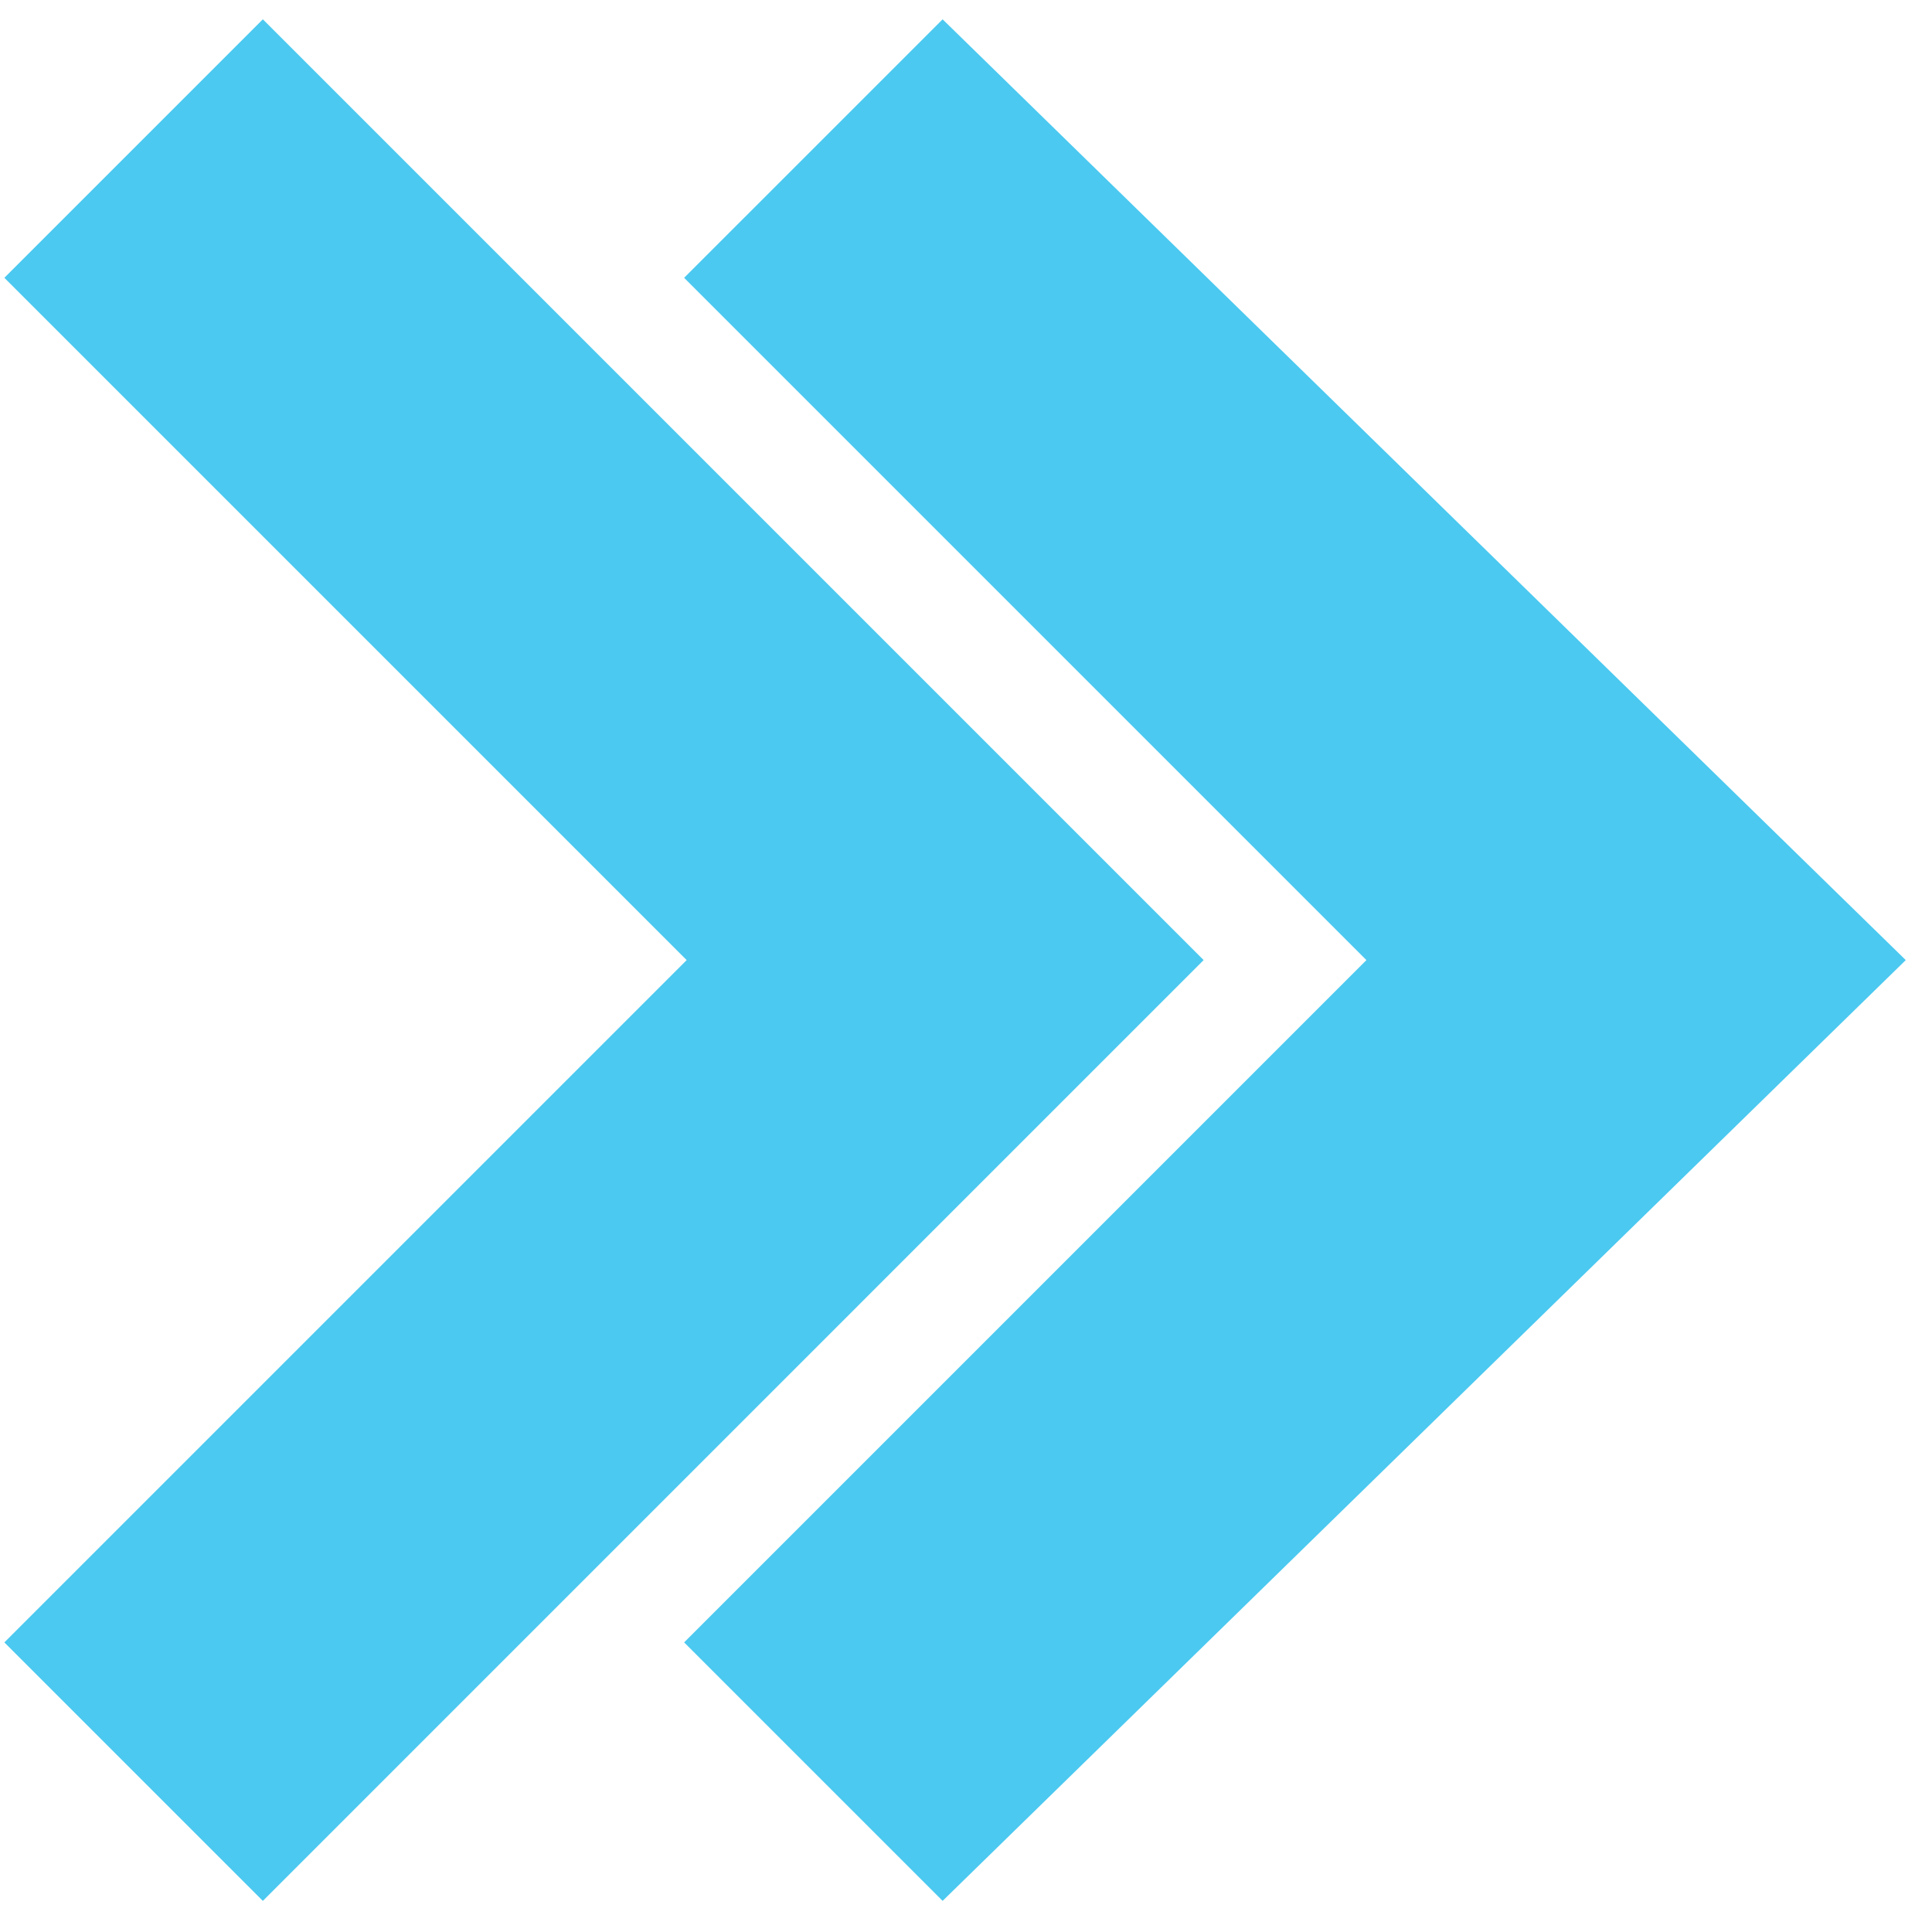
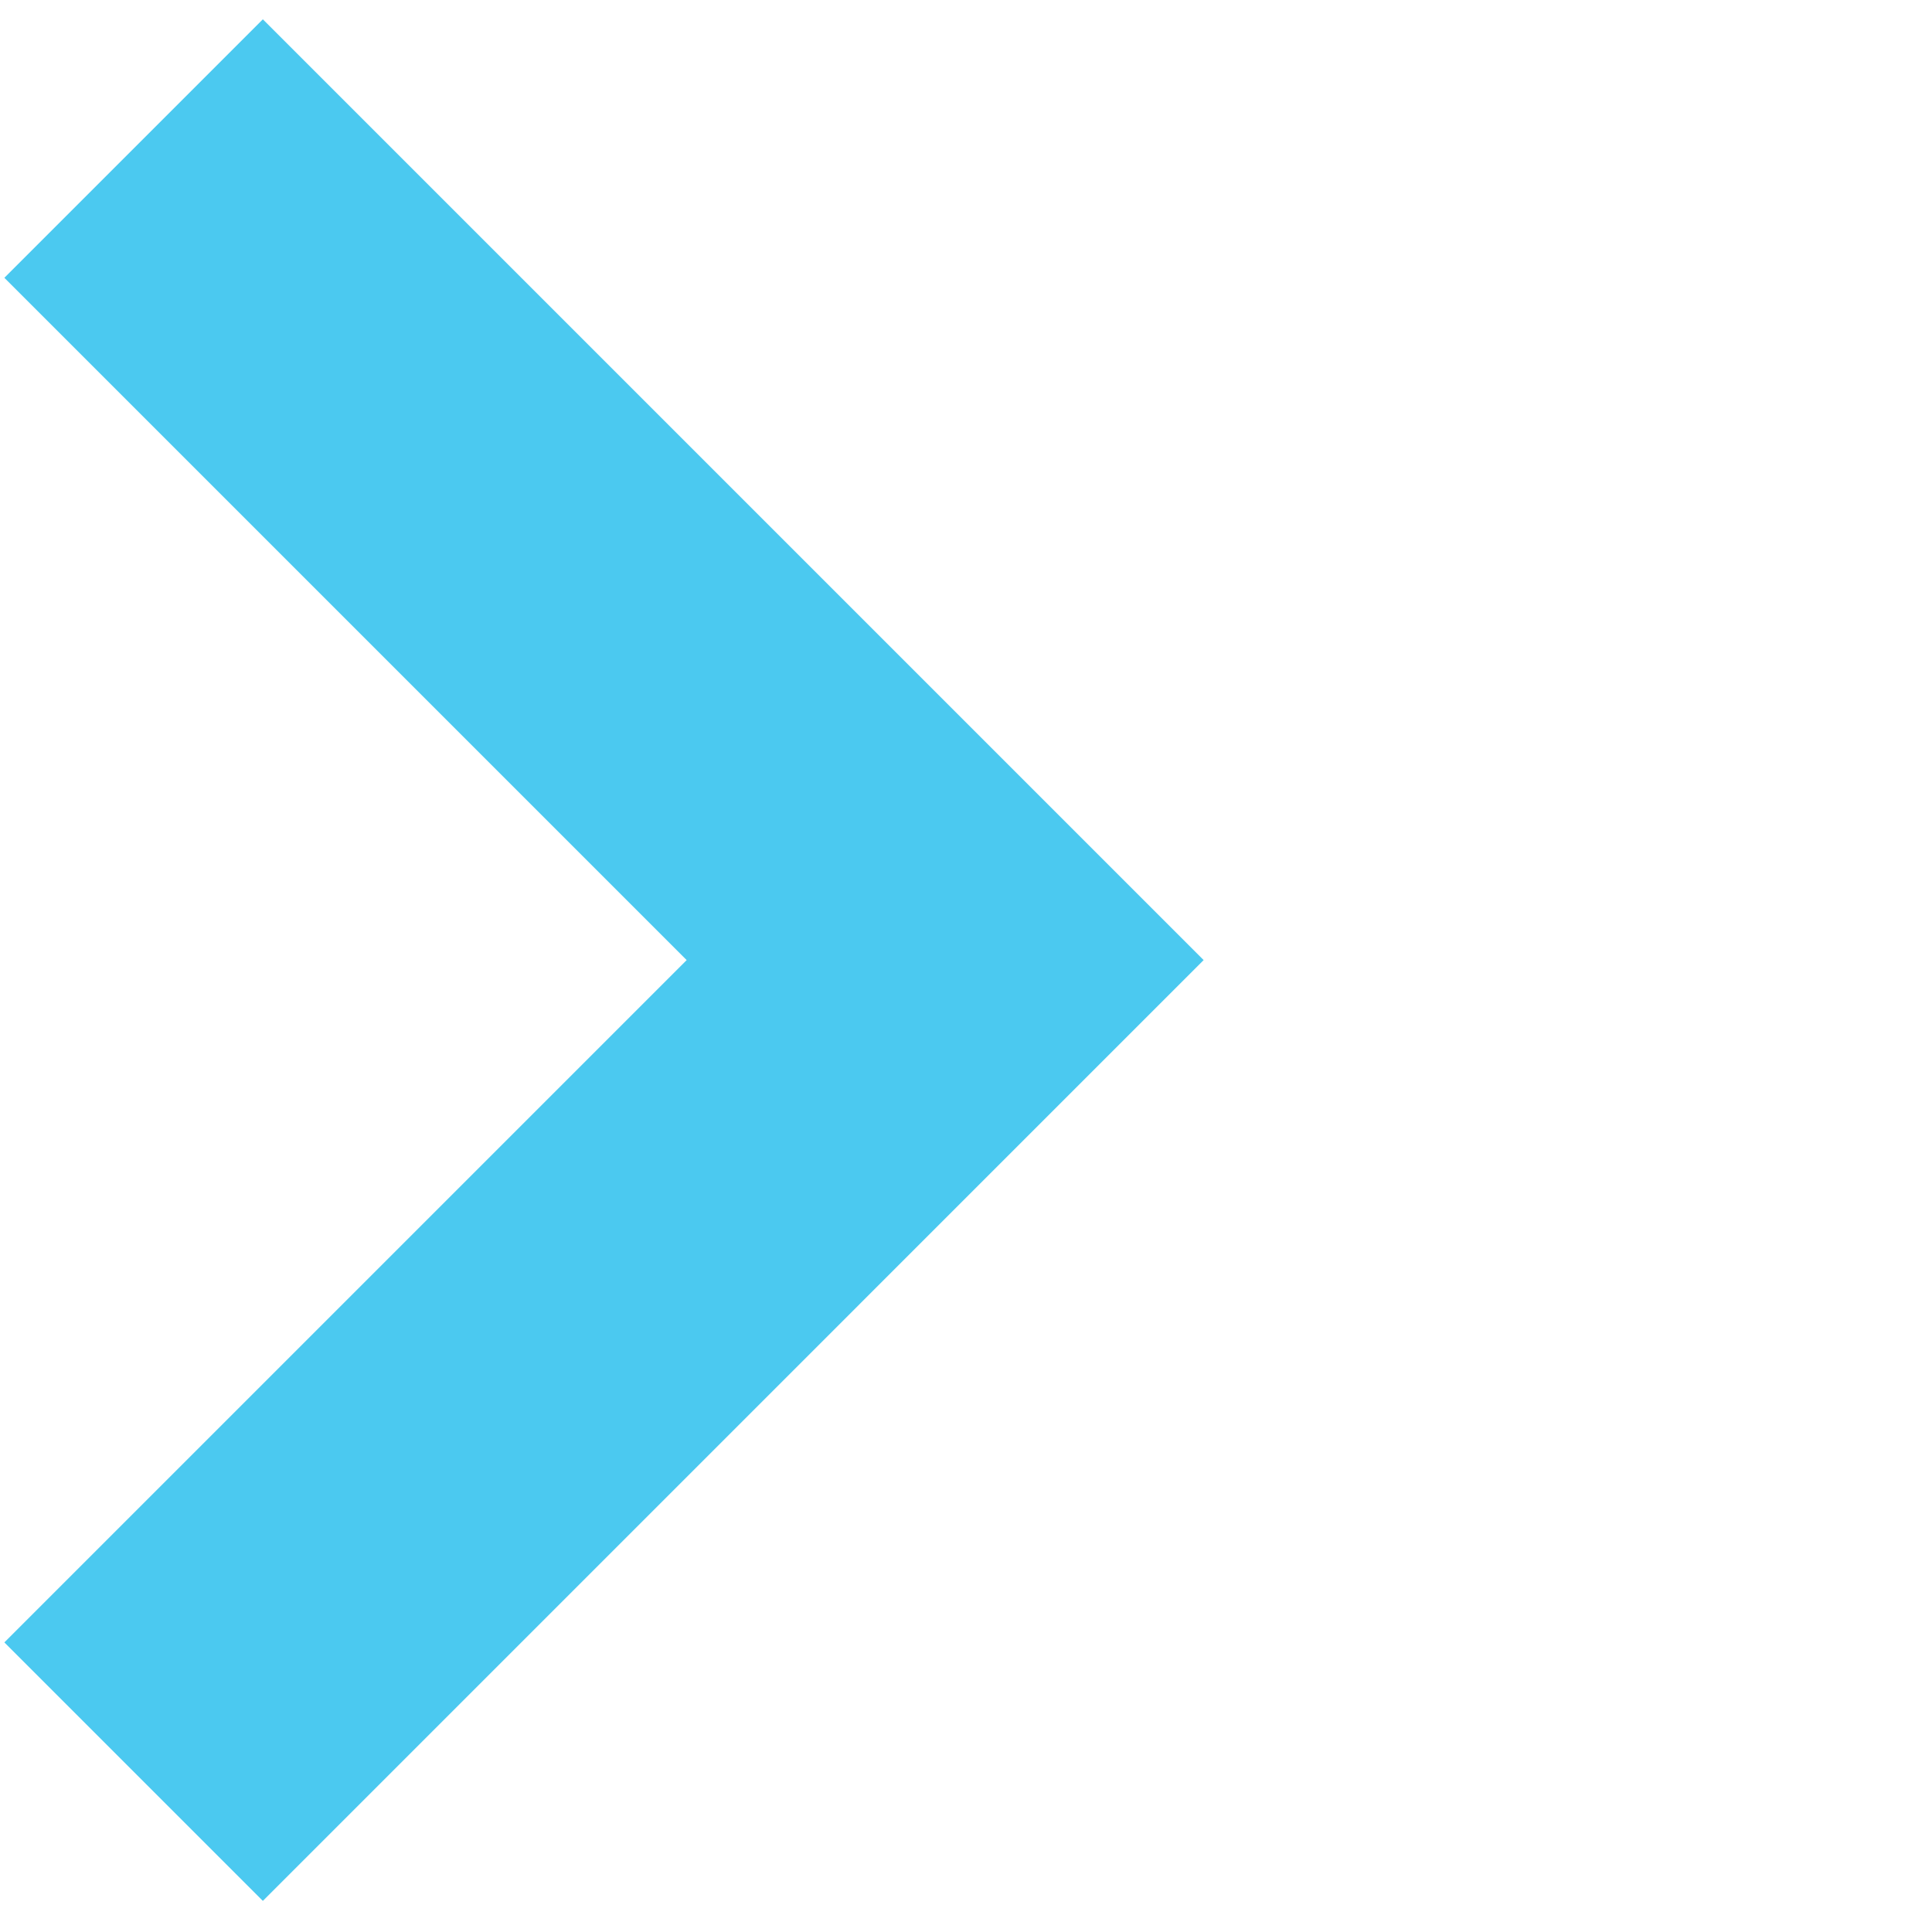
<svg xmlns="http://www.w3.org/2000/svg" width="19" height="19" viewBox="0 0 19 19" fill="none">
-   <path d="M9.27 0.19L6.728 2.732L13.438 9.442L6.728 16.152L9.27 18.694L18.742 9.442L9.27 0.19Z" fill="#4BC9F0" />
  <path d="M2.585 0.19L0.043 2.732L6.753 9.442L0.043 16.152L2.585 18.694L11.837 9.442L2.585 0.19Z" fill="#4BC9F0" />
</svg>